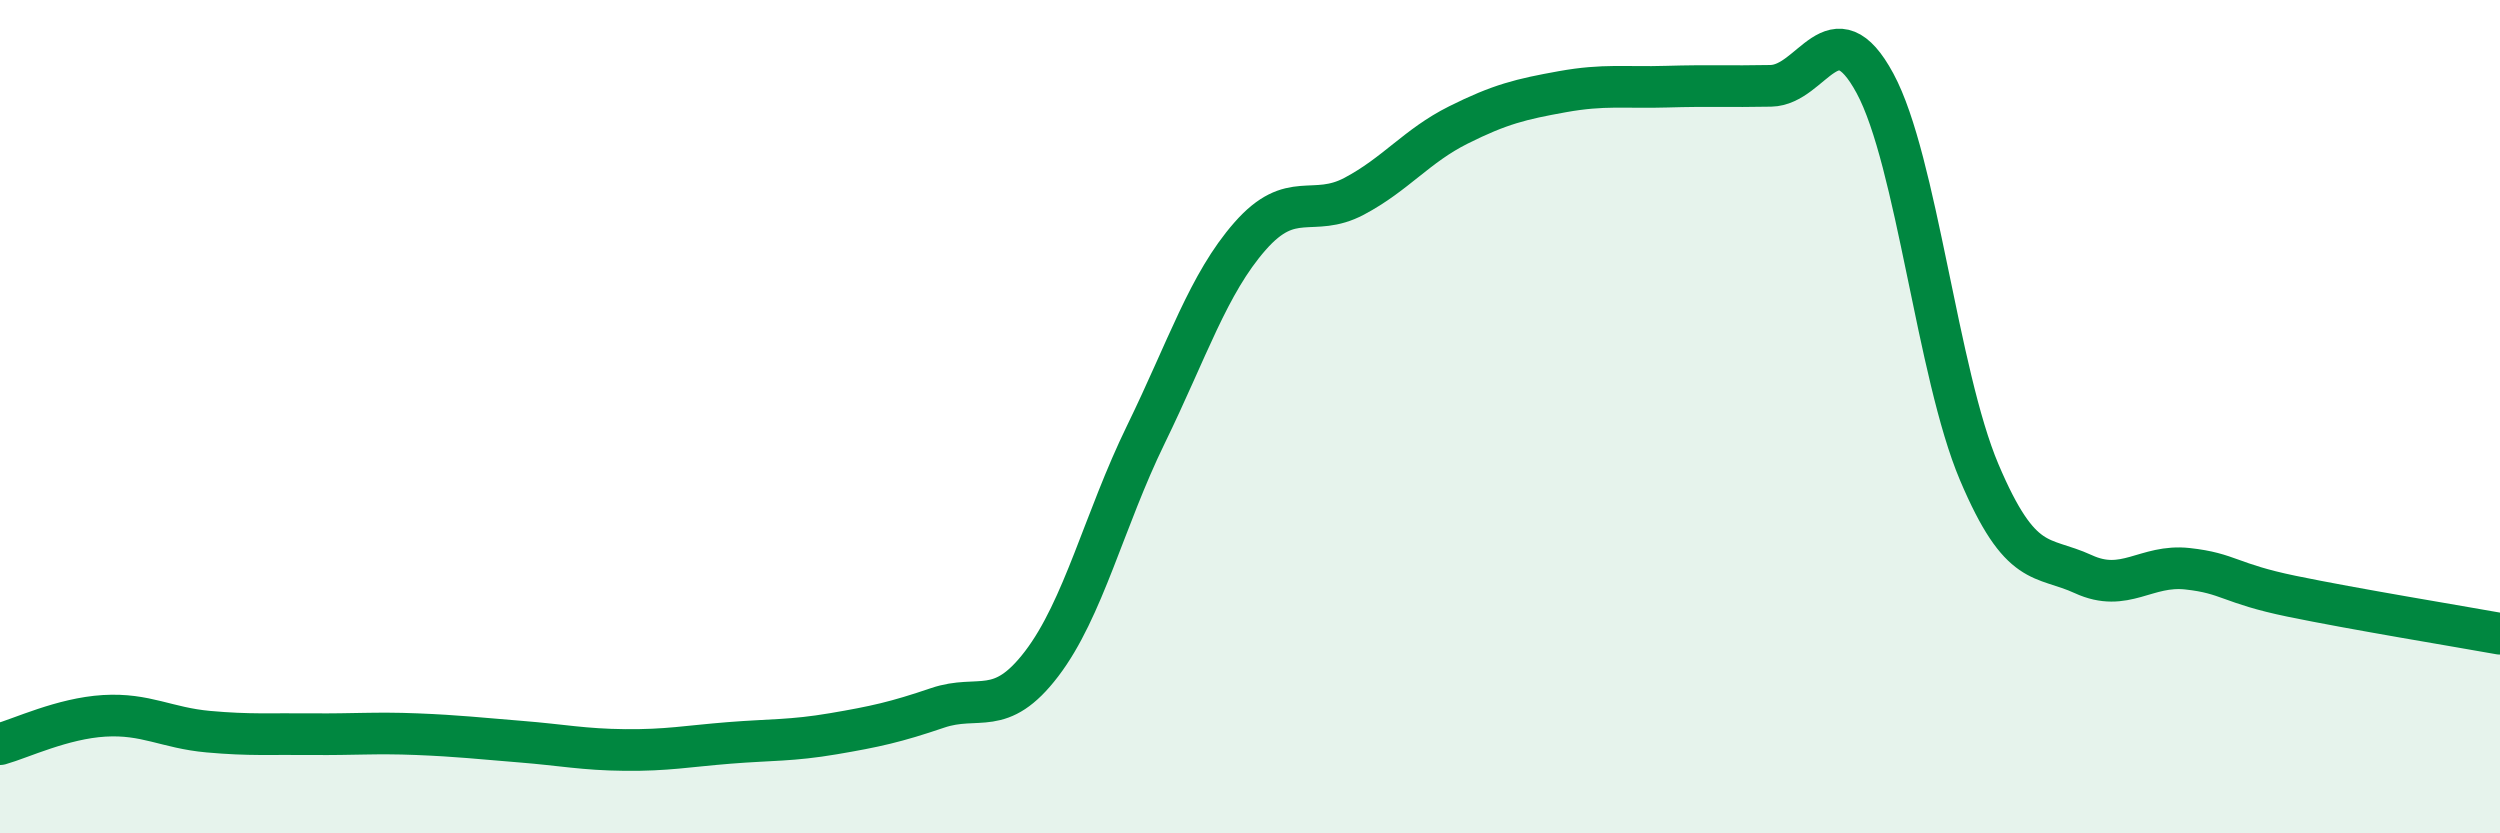
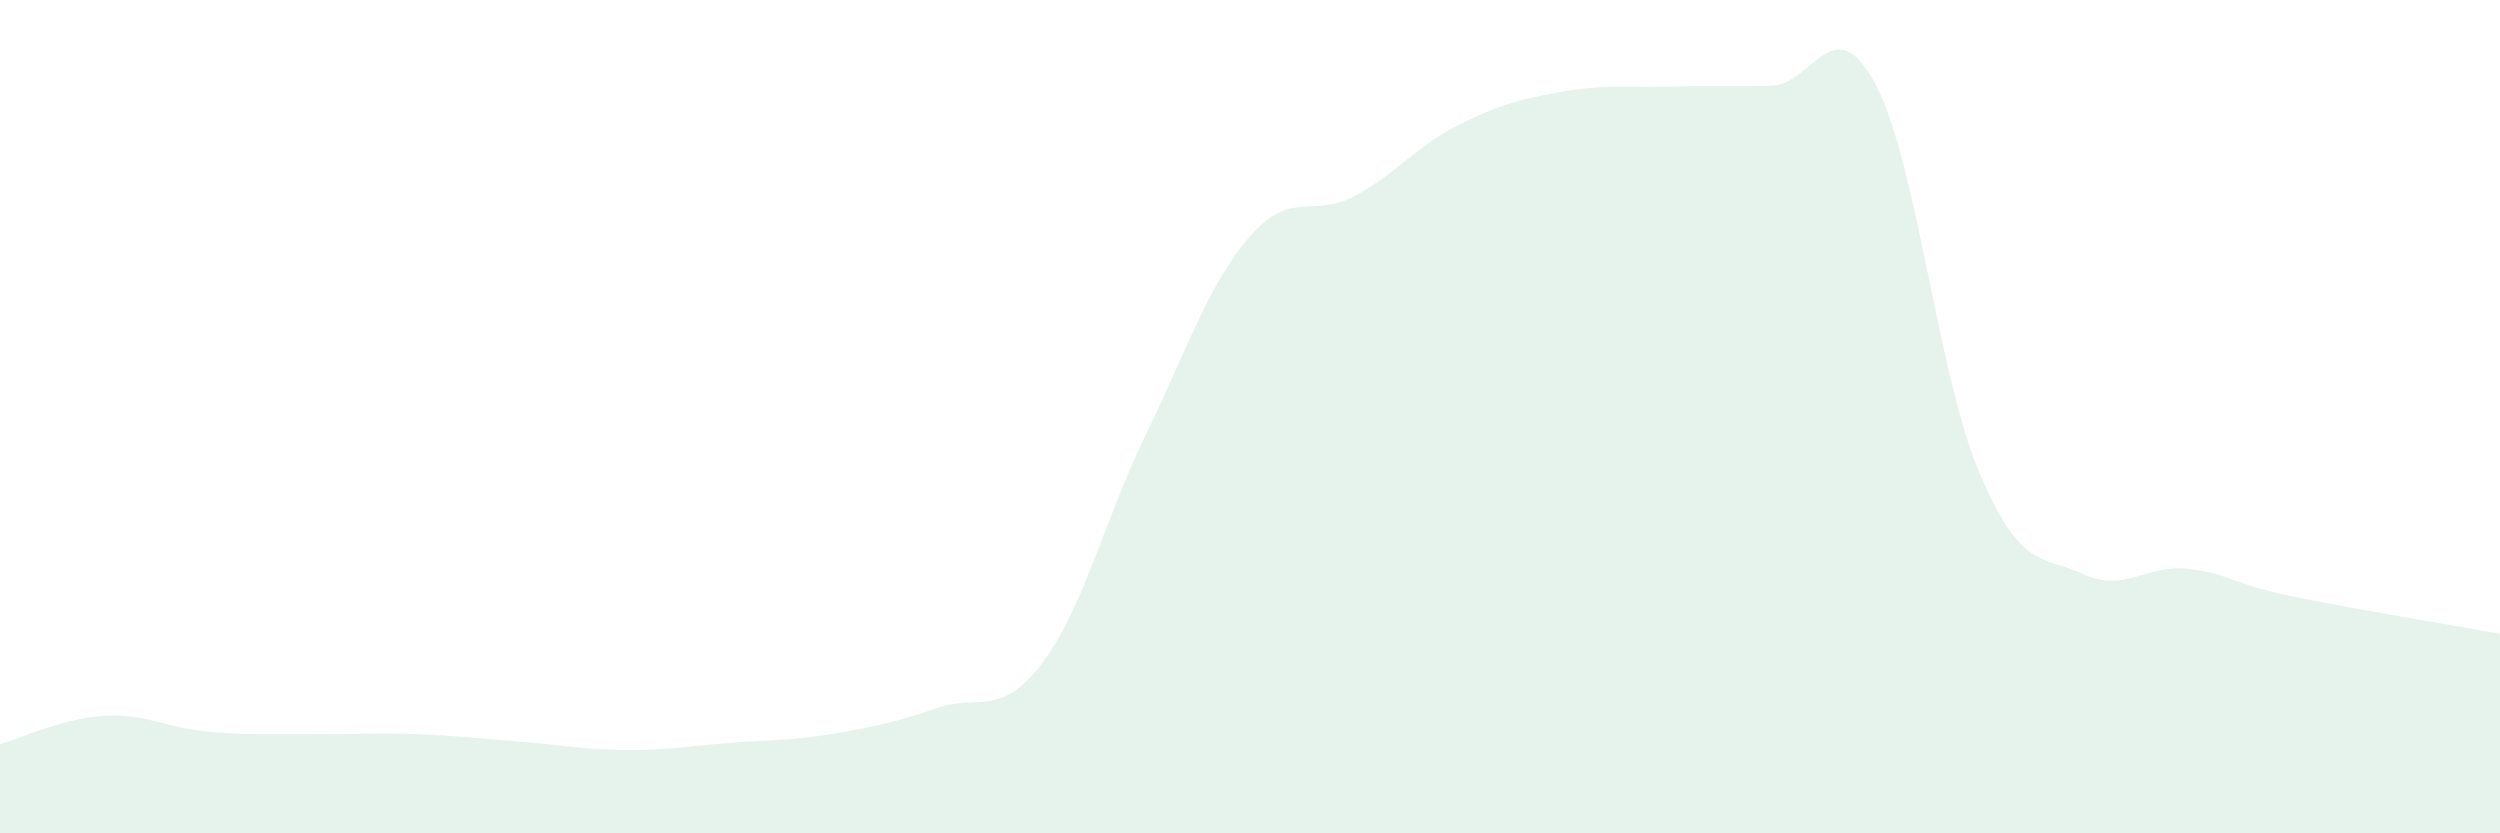
<svg xmlns="http://www.w3.org/2000/svg" width="60" height="20" viewBox="0 0 60 20">
  <path d="M 0,17.86 C 0.5,17.72 1.5,17.24 2.5,17.18 C 3.5,17.12 4,17.47 5,17.56 C 6,17.65 6.5,17.61 7.5,17.62 C 8.5,17.63 9,17.58 10,17.62 C 11,17.66 11.5,17.72 12.5,17.8 C 13.5,17.88 14,17.99 15,18 C 16,18.01 16.5,17.91 17.5,17.83 C 18.5,17.75 19,17.78 20,17.61 C 21,17.44 21.5,17.33 22.5,16.99 C 23.5,16.65 24,17.24 25,15.93 C 26,14.62 26.5,12.48 27.5,10.43 C 28.5,8.38 29,6.81 30,5.67 C 31,4.53 31.5,5.24 32.5,4.71 C 33.5,4.18 34,3.5 35,3 C 36,2.5 36.5,2.38 37.5,2.2 C 38.5,2.02 39,2.11 40,2.08 C 41,2.05 41.5,2.08 42.5,2.06 C 43.5,2.04 44,0.15 45,2 C 46,3.85 46.5,8.97 47.5,11.33 C 48.5,13.69 49,13.32 50,13.78 C 51,14.24 51.5,13.54 52.5,13.65 C 53.5,13.76 53.5,14 55,14.31 C 56.5,14.62 59,15.03 60,15.21L60 20L0 20Z" fill="#008740" opacity="0.1" stroke-linecap="round" stroke-linejoin="round" />
-   <path d="M 0,17.86 C 0.5,17.72 1.5,17.24 2.5,17.18 C 3.5,17.12 4,17.47 5,17.56 C 6,17.65 6.5,17.61 7.5,17.62 C 8.5,17.63 9,17.58 10,17.62 C 11,17.66 11.5,17.72 12.5,17.8 C 13.5,17.88 14,17.99 15,18 C 16,18.01 16.5,17.91 17.5,17.83 C 18.5,17.75 19,17.78 20,17.61 C 21,17.44 21.5,17.33 22.5,16.99 C 23.5,16.65 24,17.24 25,15.93 C 26,14.62 26.5,12.48 27.5,10.43 C 28.5,8.38 29,6.81 30,5.67 C 31,4.53 31.5,5.24 32.5,4.71 C 33.5,4.18 34,3.5 35,3 C 36,2.5 36.5,2.38 37.5,2.2 C 38.5,2.02 39,2.11 40,2.08 C 41,2.05 41.5,2.08 42.5,2.06 C 43.5,2.04 44,0.15 45,2 C 46,3.85 46.5,8.97 47.5,11.33 C 48.5,13.69 49,13.32 50,13.78 C 51,14.24 51.5,13.54 52.5,13.65 C 53.5,13.76 53.5,14 55,14.31 C 56.5,14.62 59,15.03 60,15.21" stroke="#008740" stroke-width="1" fill="none" stroke-linecap="round" stroke-linejoin="round" />
</svg>